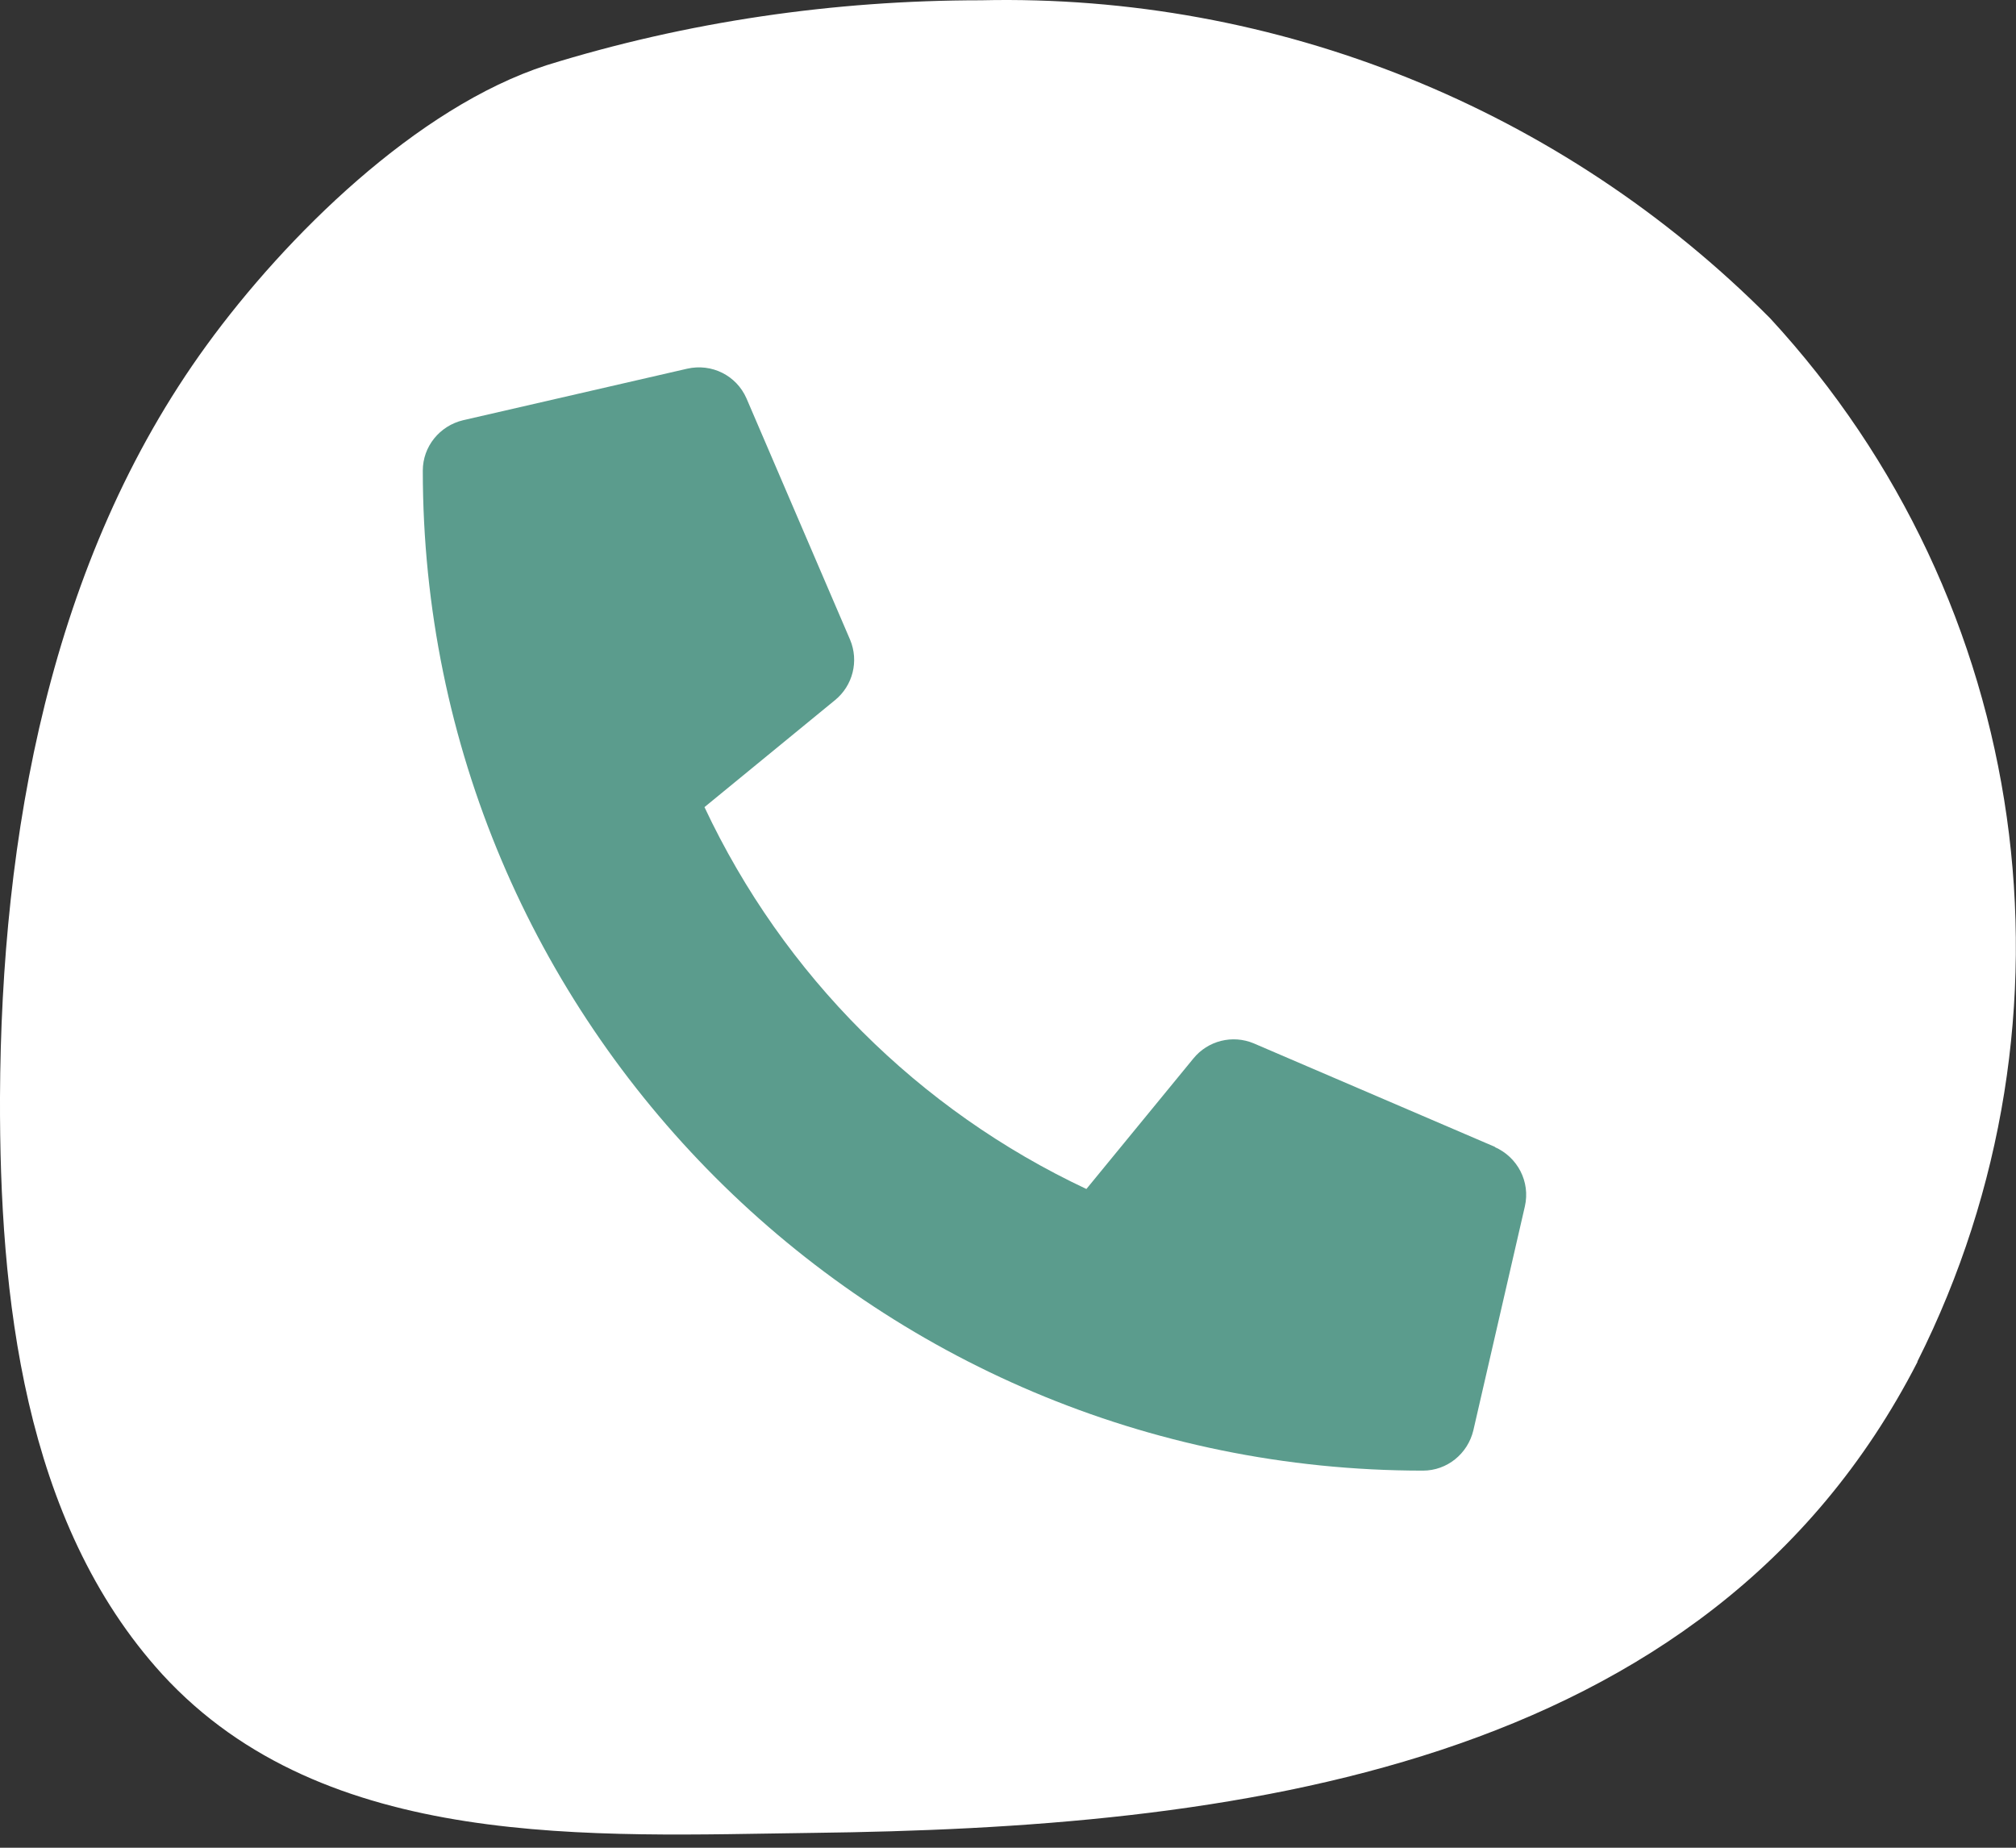
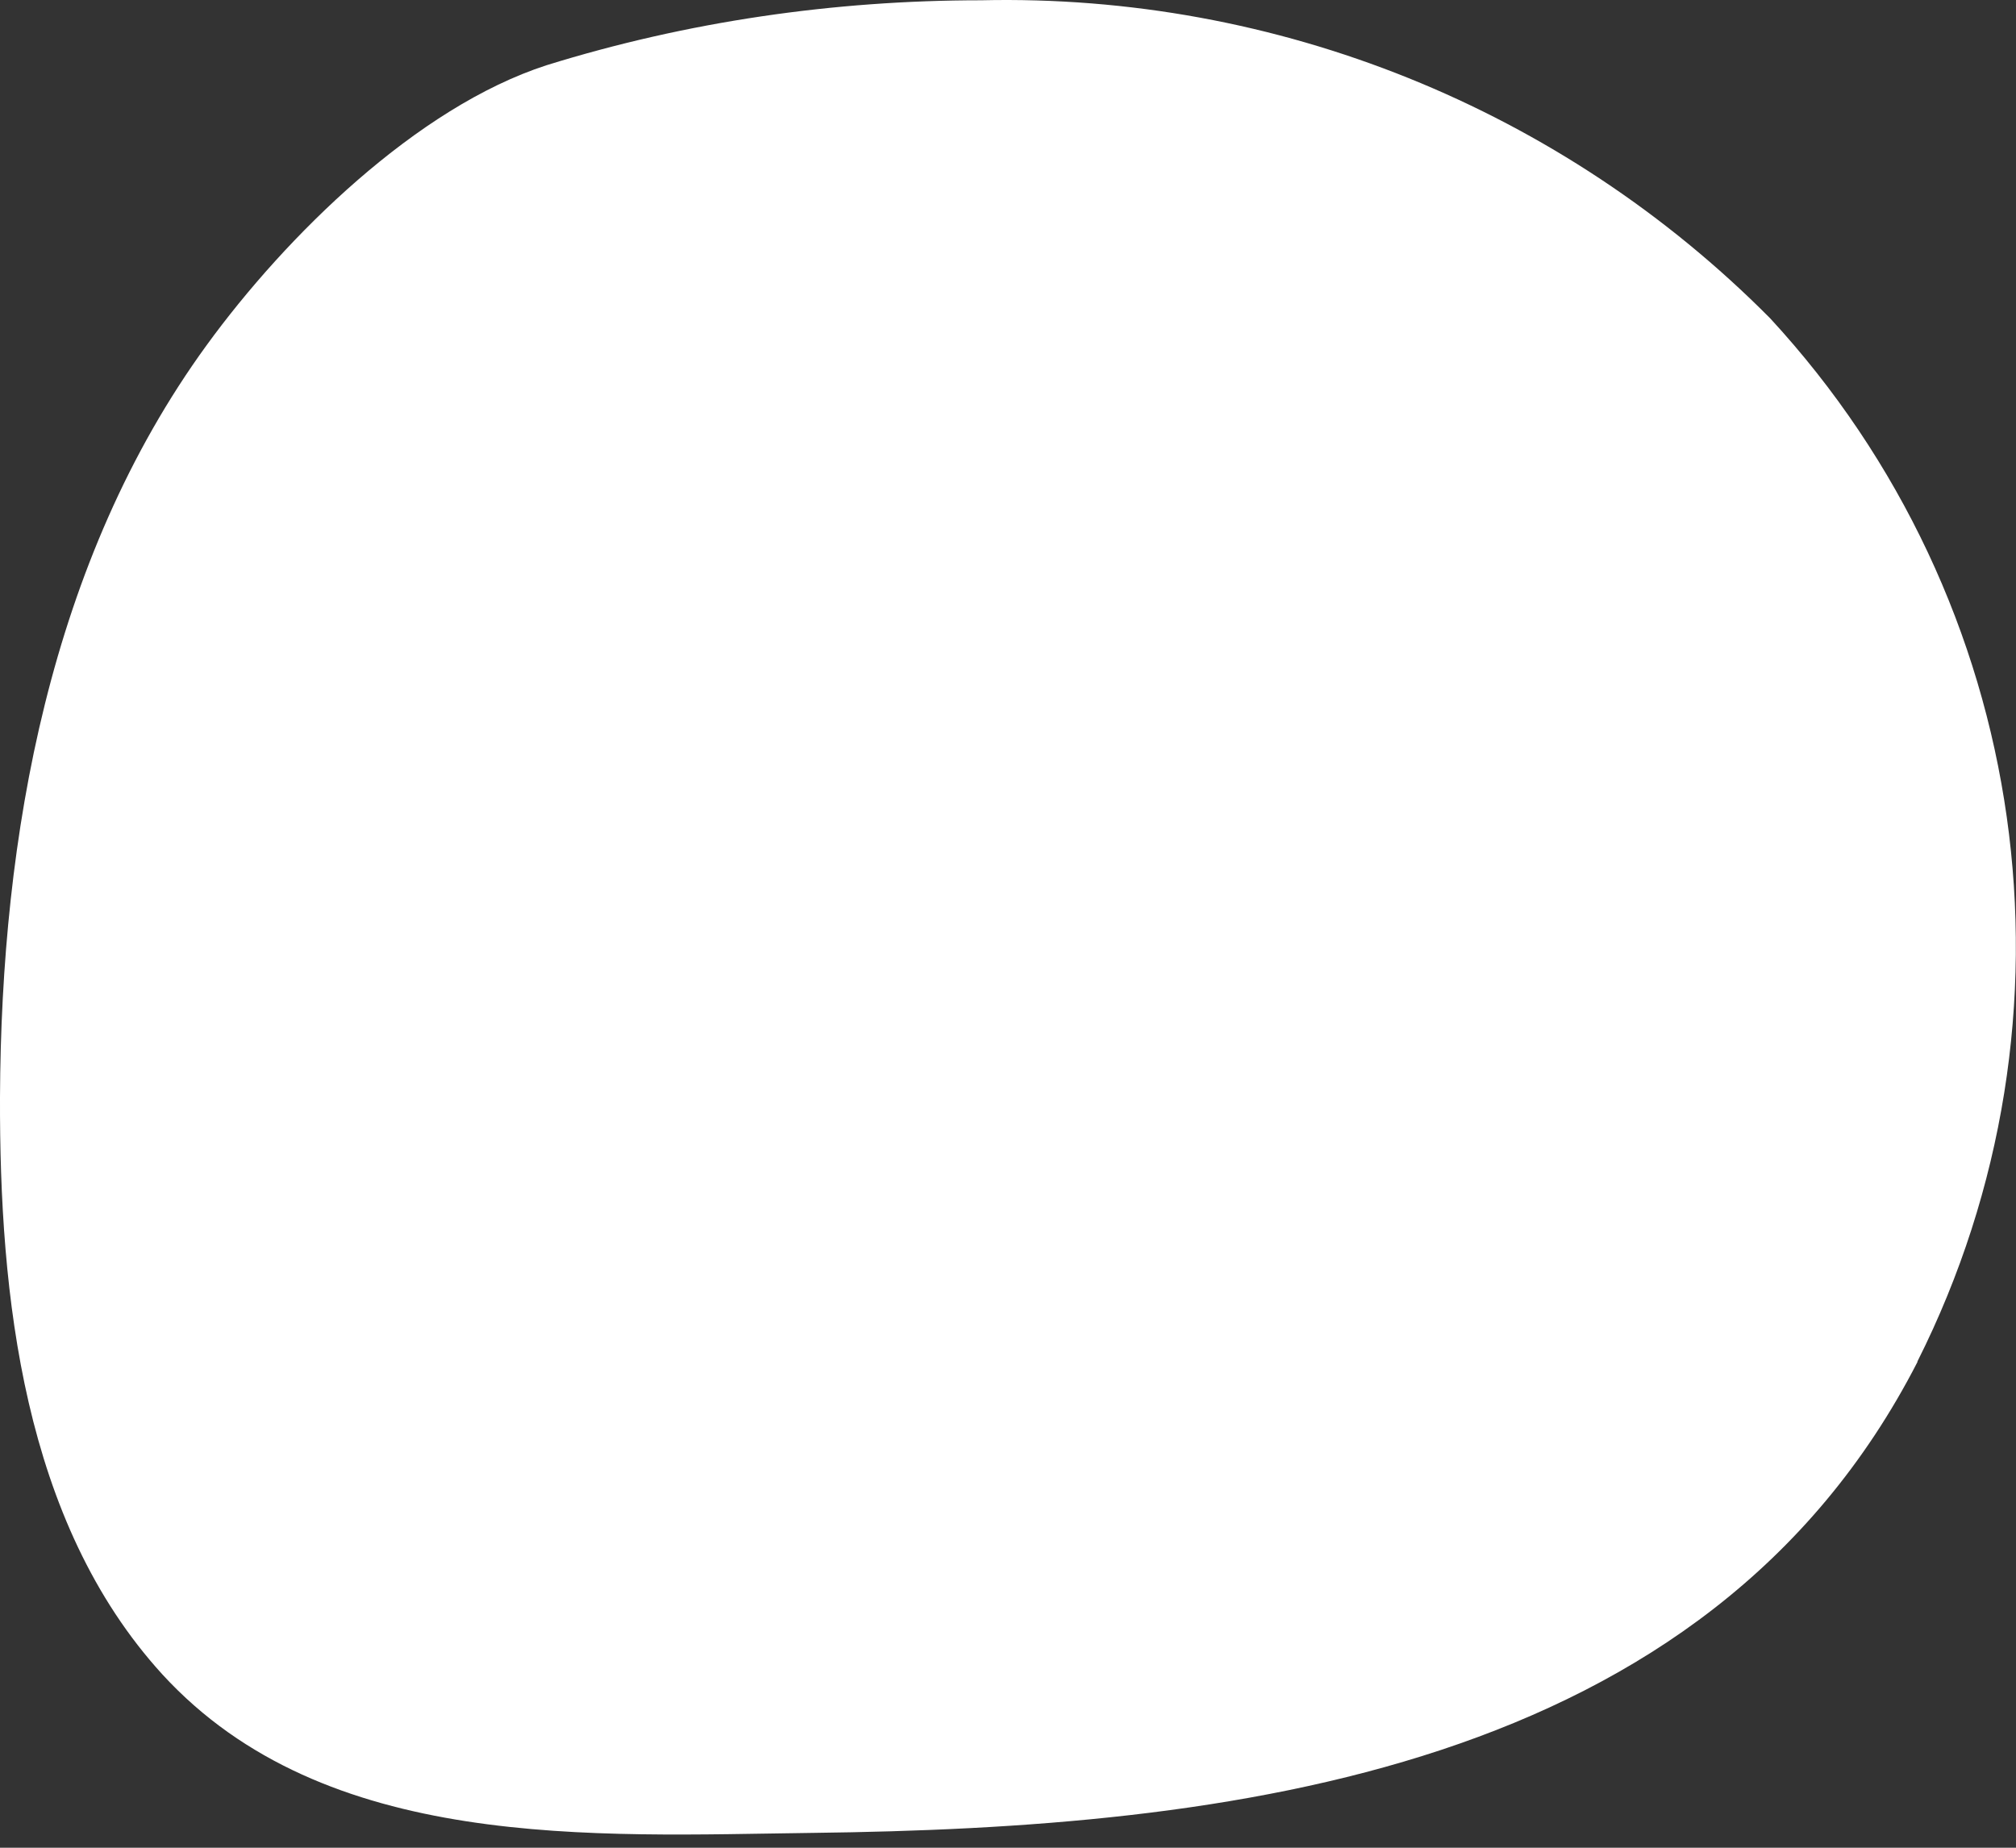
<svg xmlns="http://www.w3.org/2000/svg" width="36" height="33" viewBox="0 0 36 33" fill="none">
  <rect x="0" y="0" width="36" height="33" fill="#333333" stroke="none" />
  <path d="M34.24 24.325C30.47 31.675 21.91 32.645 14.51 32.735C10.59 32.785 5.81 33.075 2.9 29.905C0.41 27.175 -0.01 23.125 0 19.595C0.02 14.925 0.89 10.015 3.69 6.165C5.1 4.225 7.44 1.915 9.76 1.165C12.27 0.385 14.89 0.005 17.52 0.005C22.8 -0.115 27.89 1.935 31.61 5.685C36.28 10.745 37.33 18.165 34.24 24.315V24.325Z" fill="white" />
-   <path d="M26.7 20.485L22.39 18.635C22.01 18.475 21.57 18.585 21.31 18.905L19.4 21.235C16.4 19.825 13.99 17.415 12.58 14.415L14.91 12.505C15.23 12.245 15.34 11.805 15.18 11.425L13.33 7.115C13.15 6.705 12.71 6.485 12.27 6.585L8.27 7.505C7.85 7.605 7.55 7.975 7.55 8.405C7.55 18.265 15.54 26.265 25.41 26.265C25.84 26.265 26.21 25.965 26.31 25.545L27.23 21.545C27.33 21.105 27.1 20.665 26.69 20.485H26.7Z" fill="#5B9C8D" />
</svg>